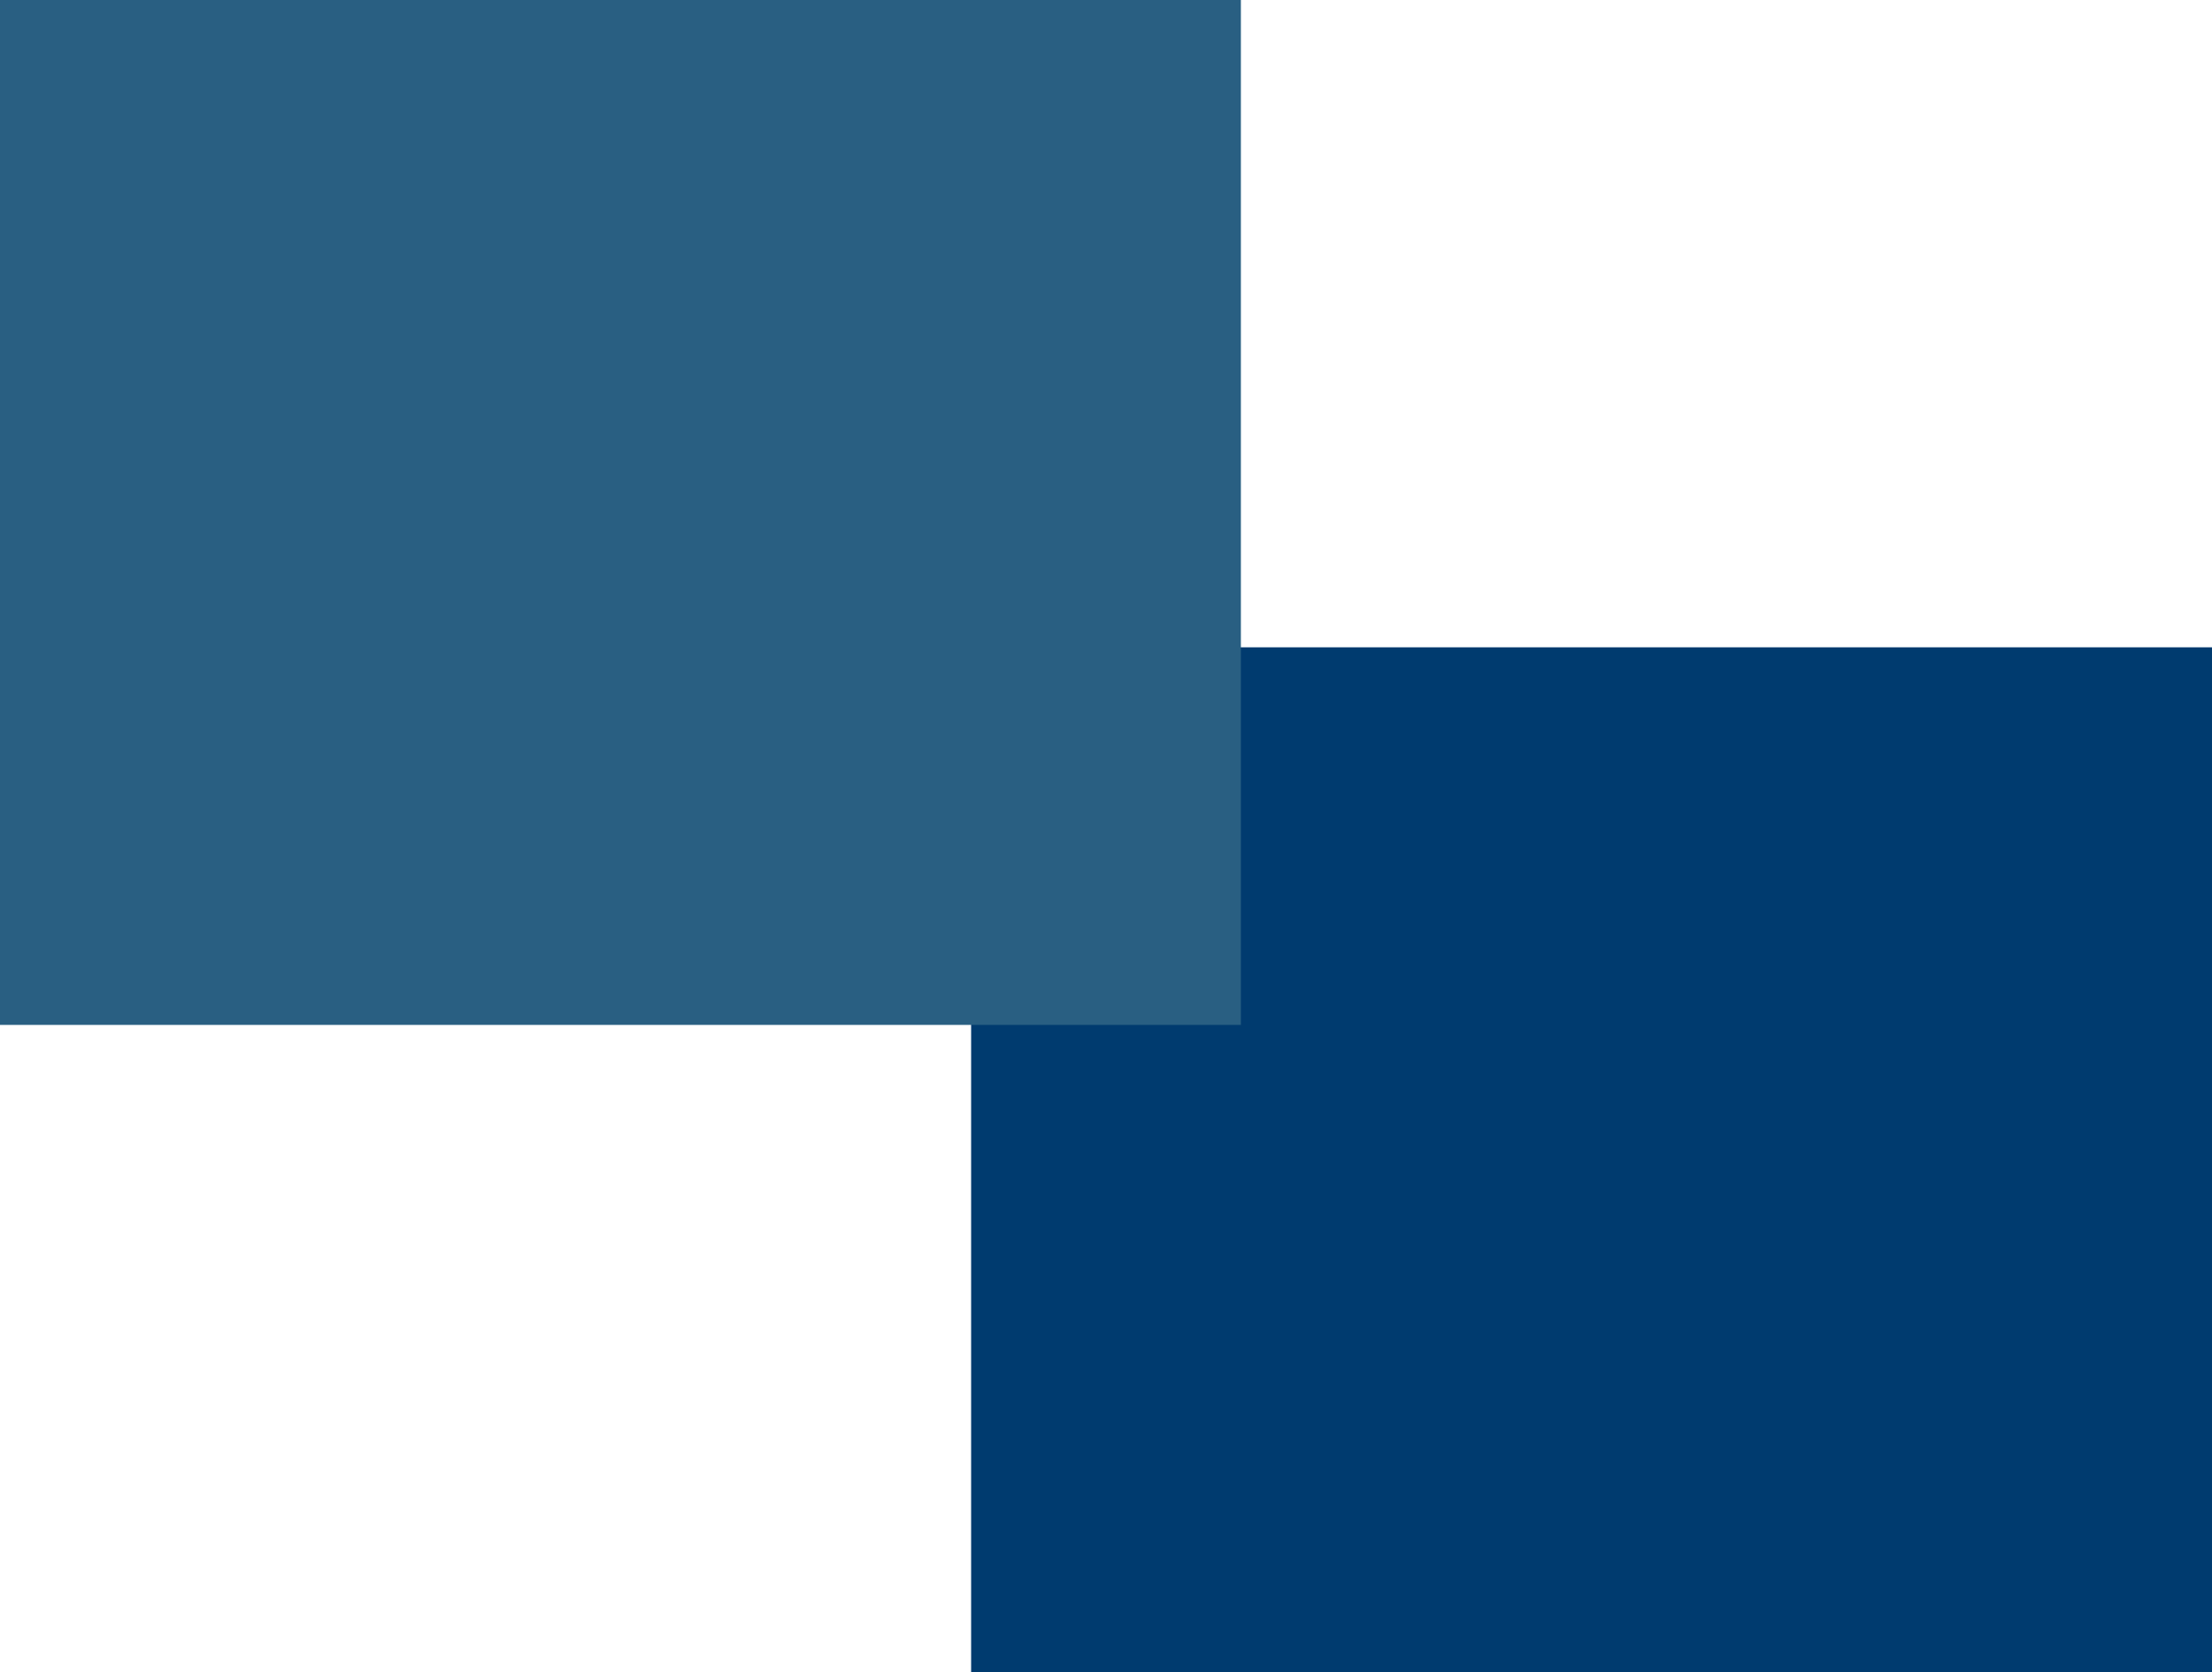
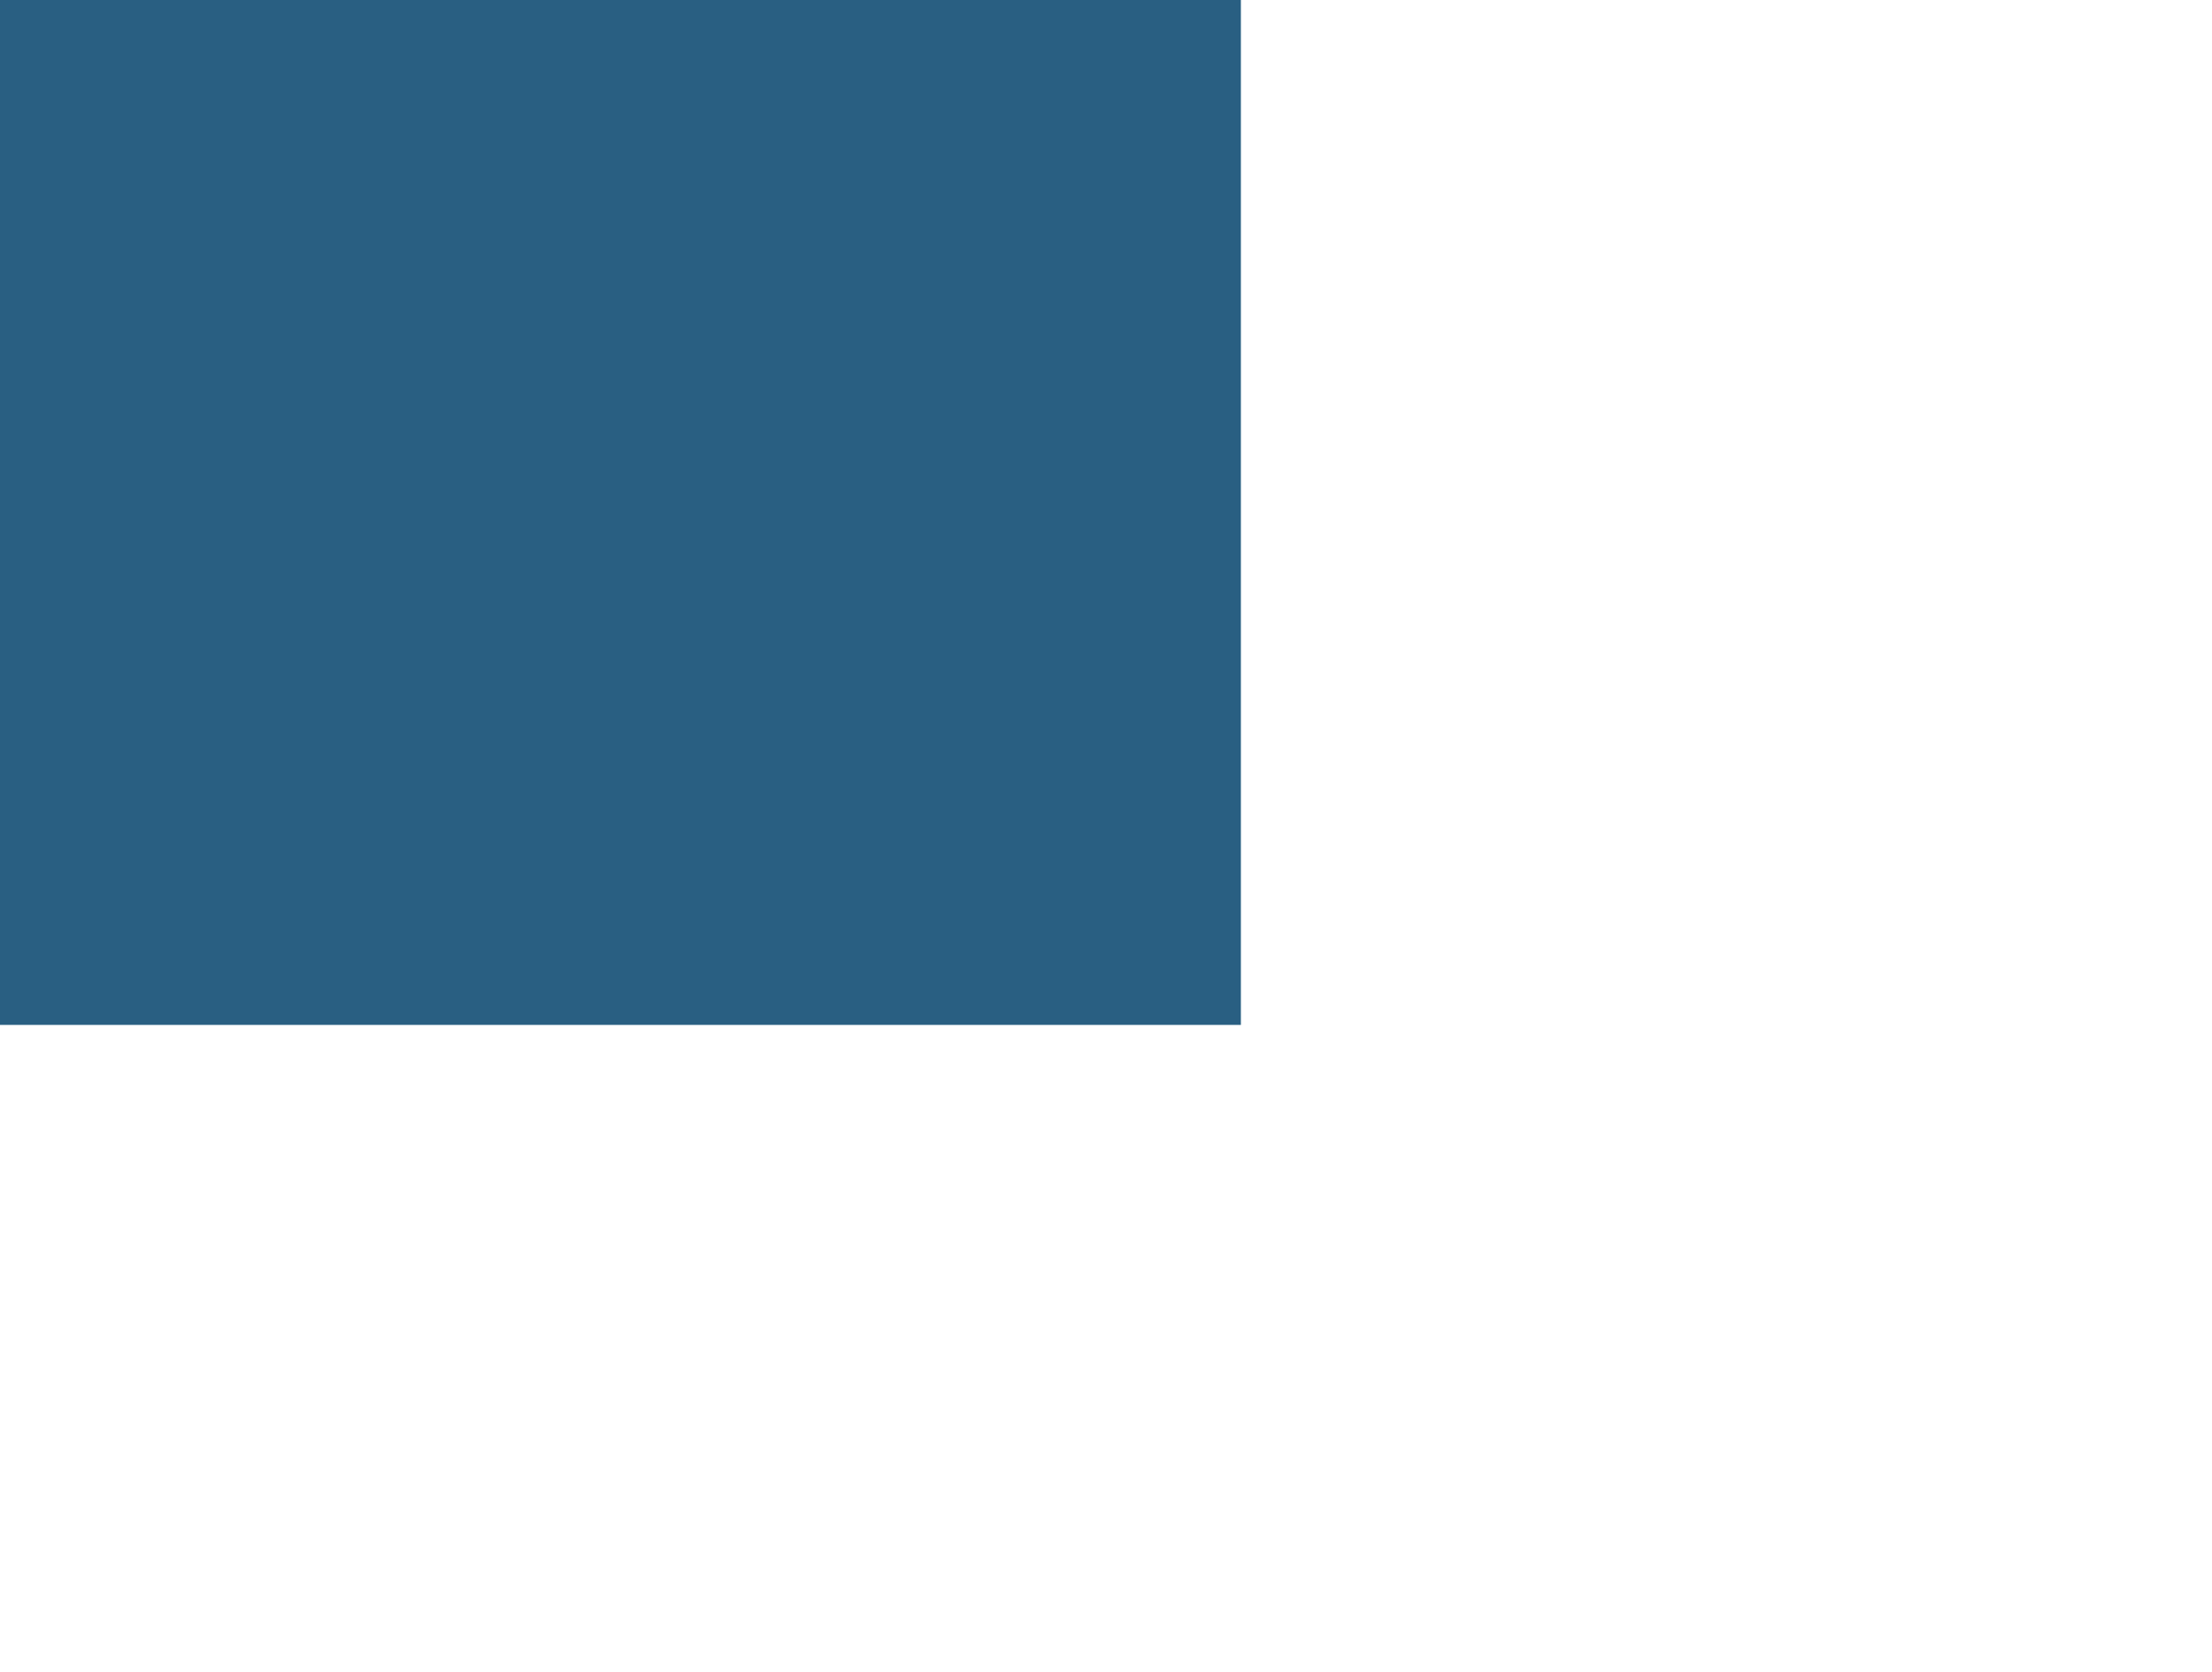
<svg xmlns="http://www.w3.org/2000/svg" width="41" height="31" viewBox="0 0 41 31">
  <g id="Group_308" data-name="Group 308" transform="translate(-1542 97)">
-     <rect id="Rectangle_15" data-name="Rectangle 15" width="23" height="19" transform="translate(1560 -85)" fill="#003b6f" />
    <rect id="Rectangle_16" data-name="Rectangle 16" width="23" height="19" transform="translate(1542 -97)" fill="#295f82" />
  </g>
</svg>